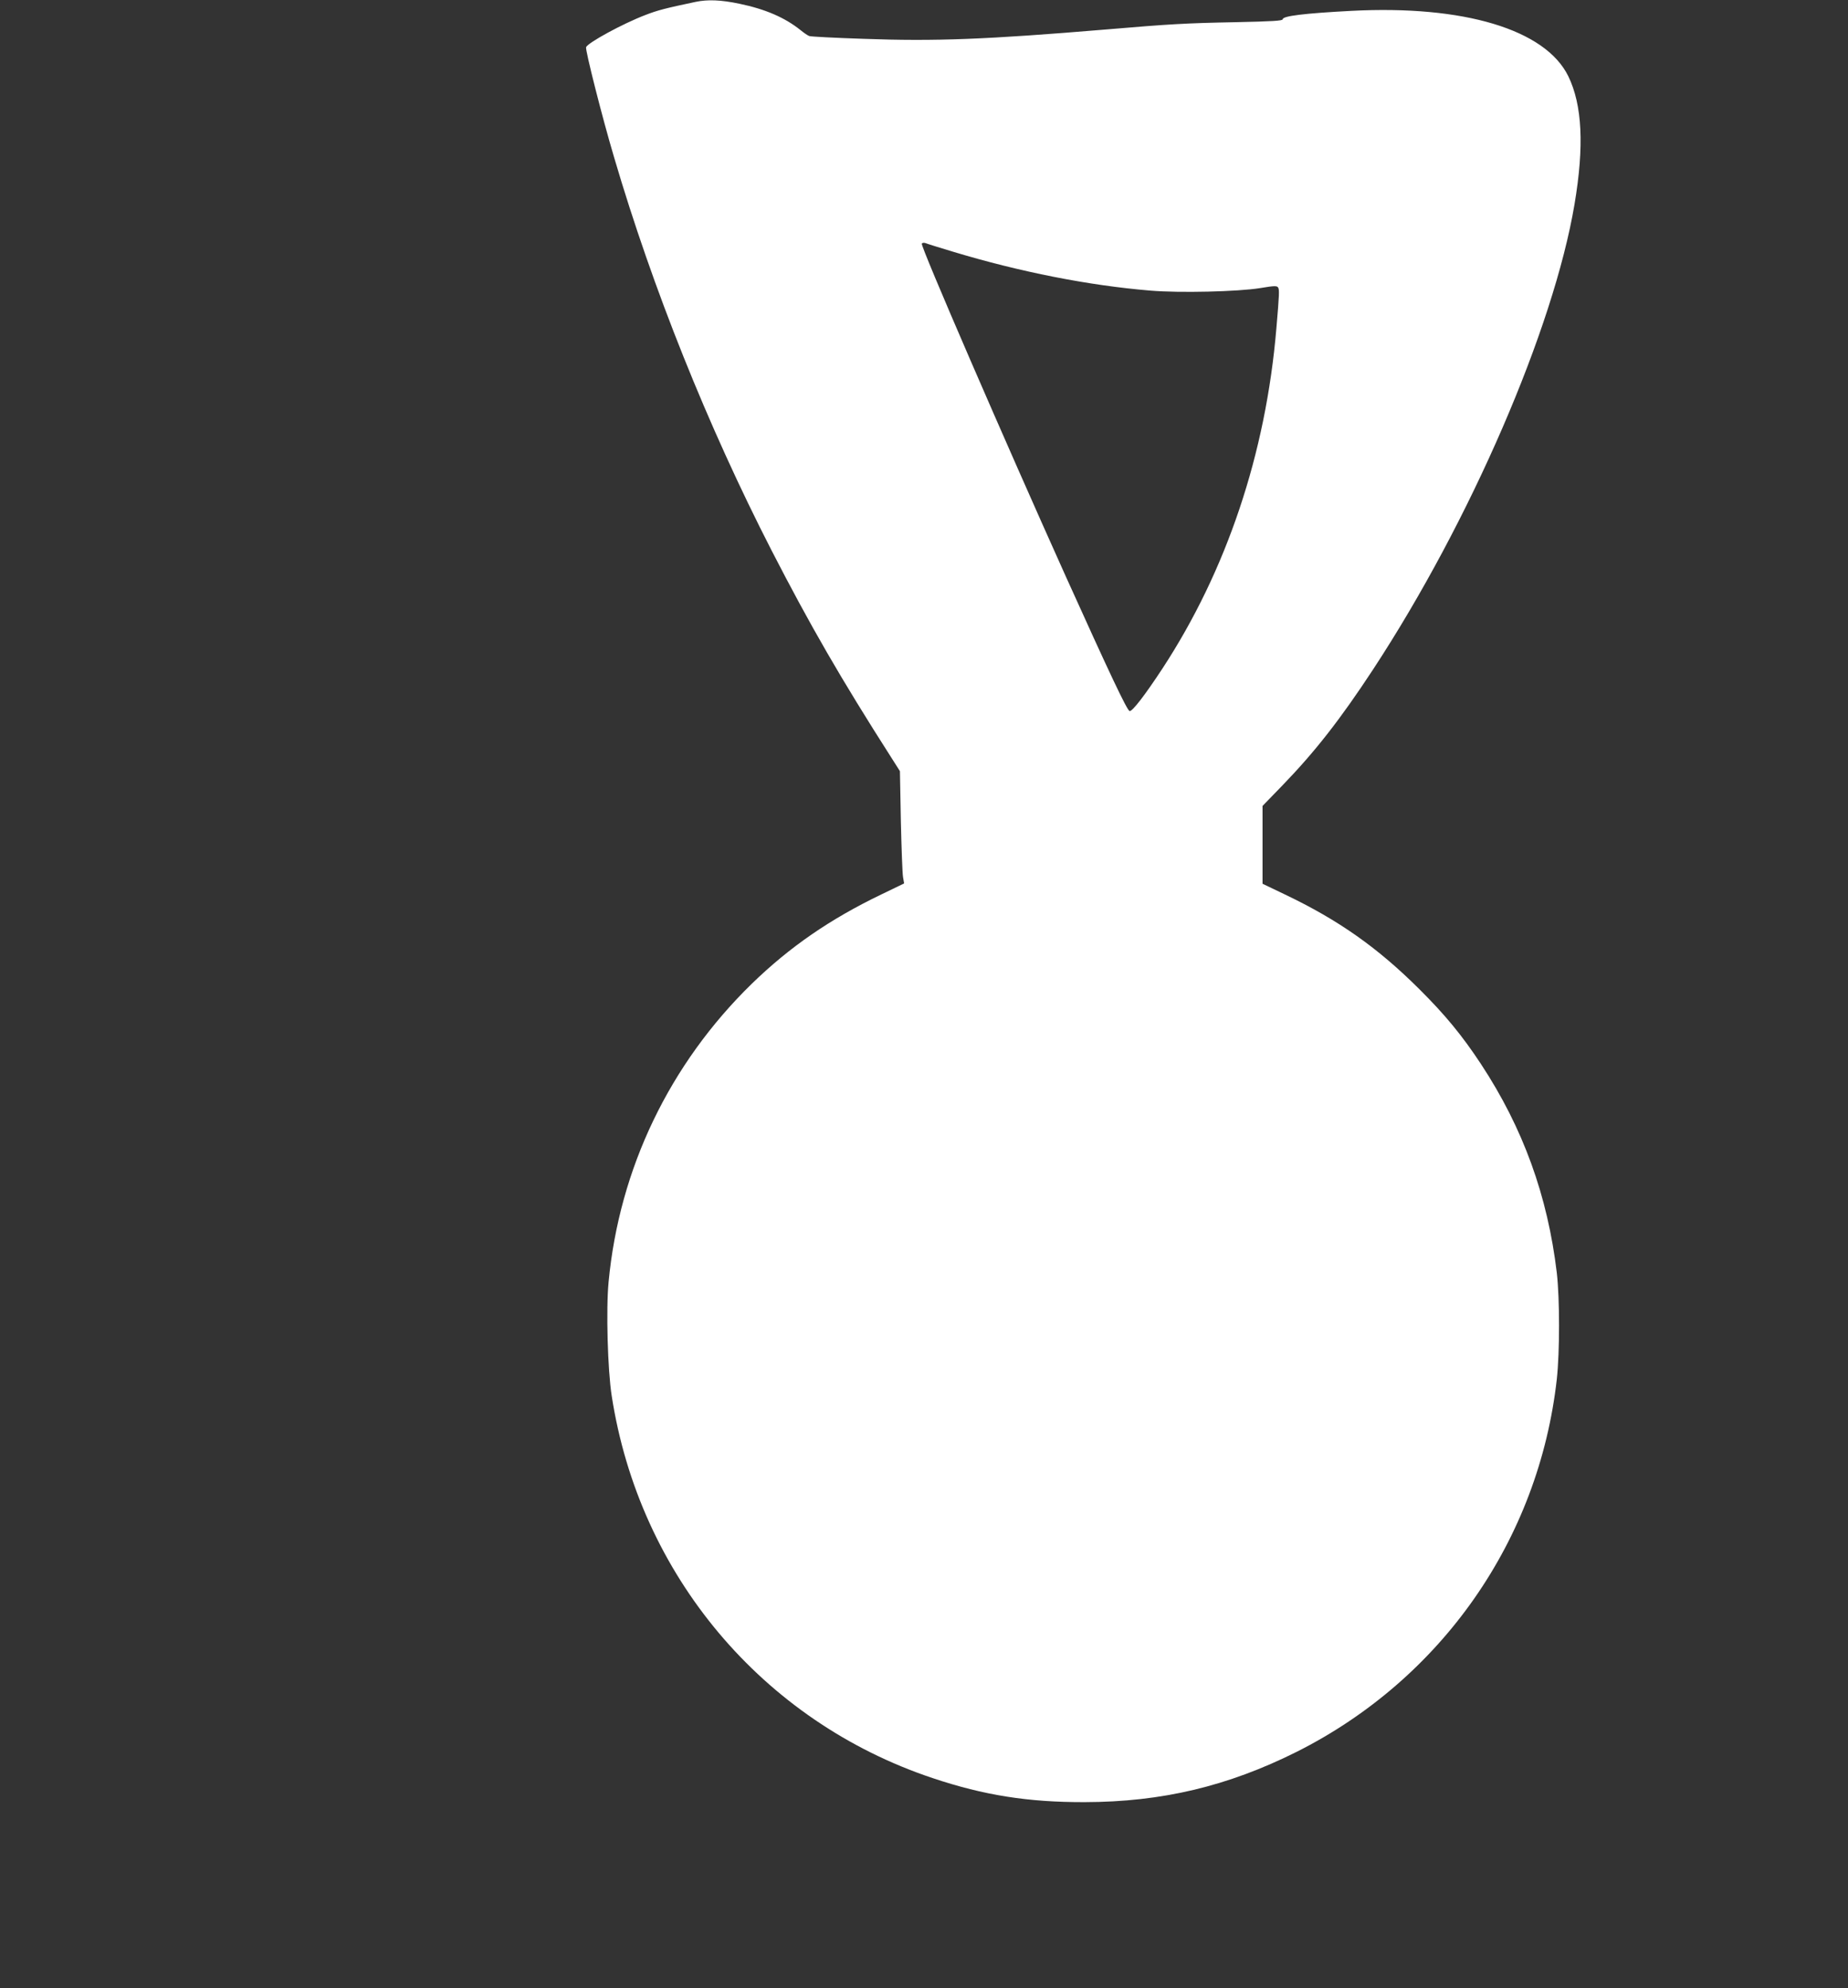
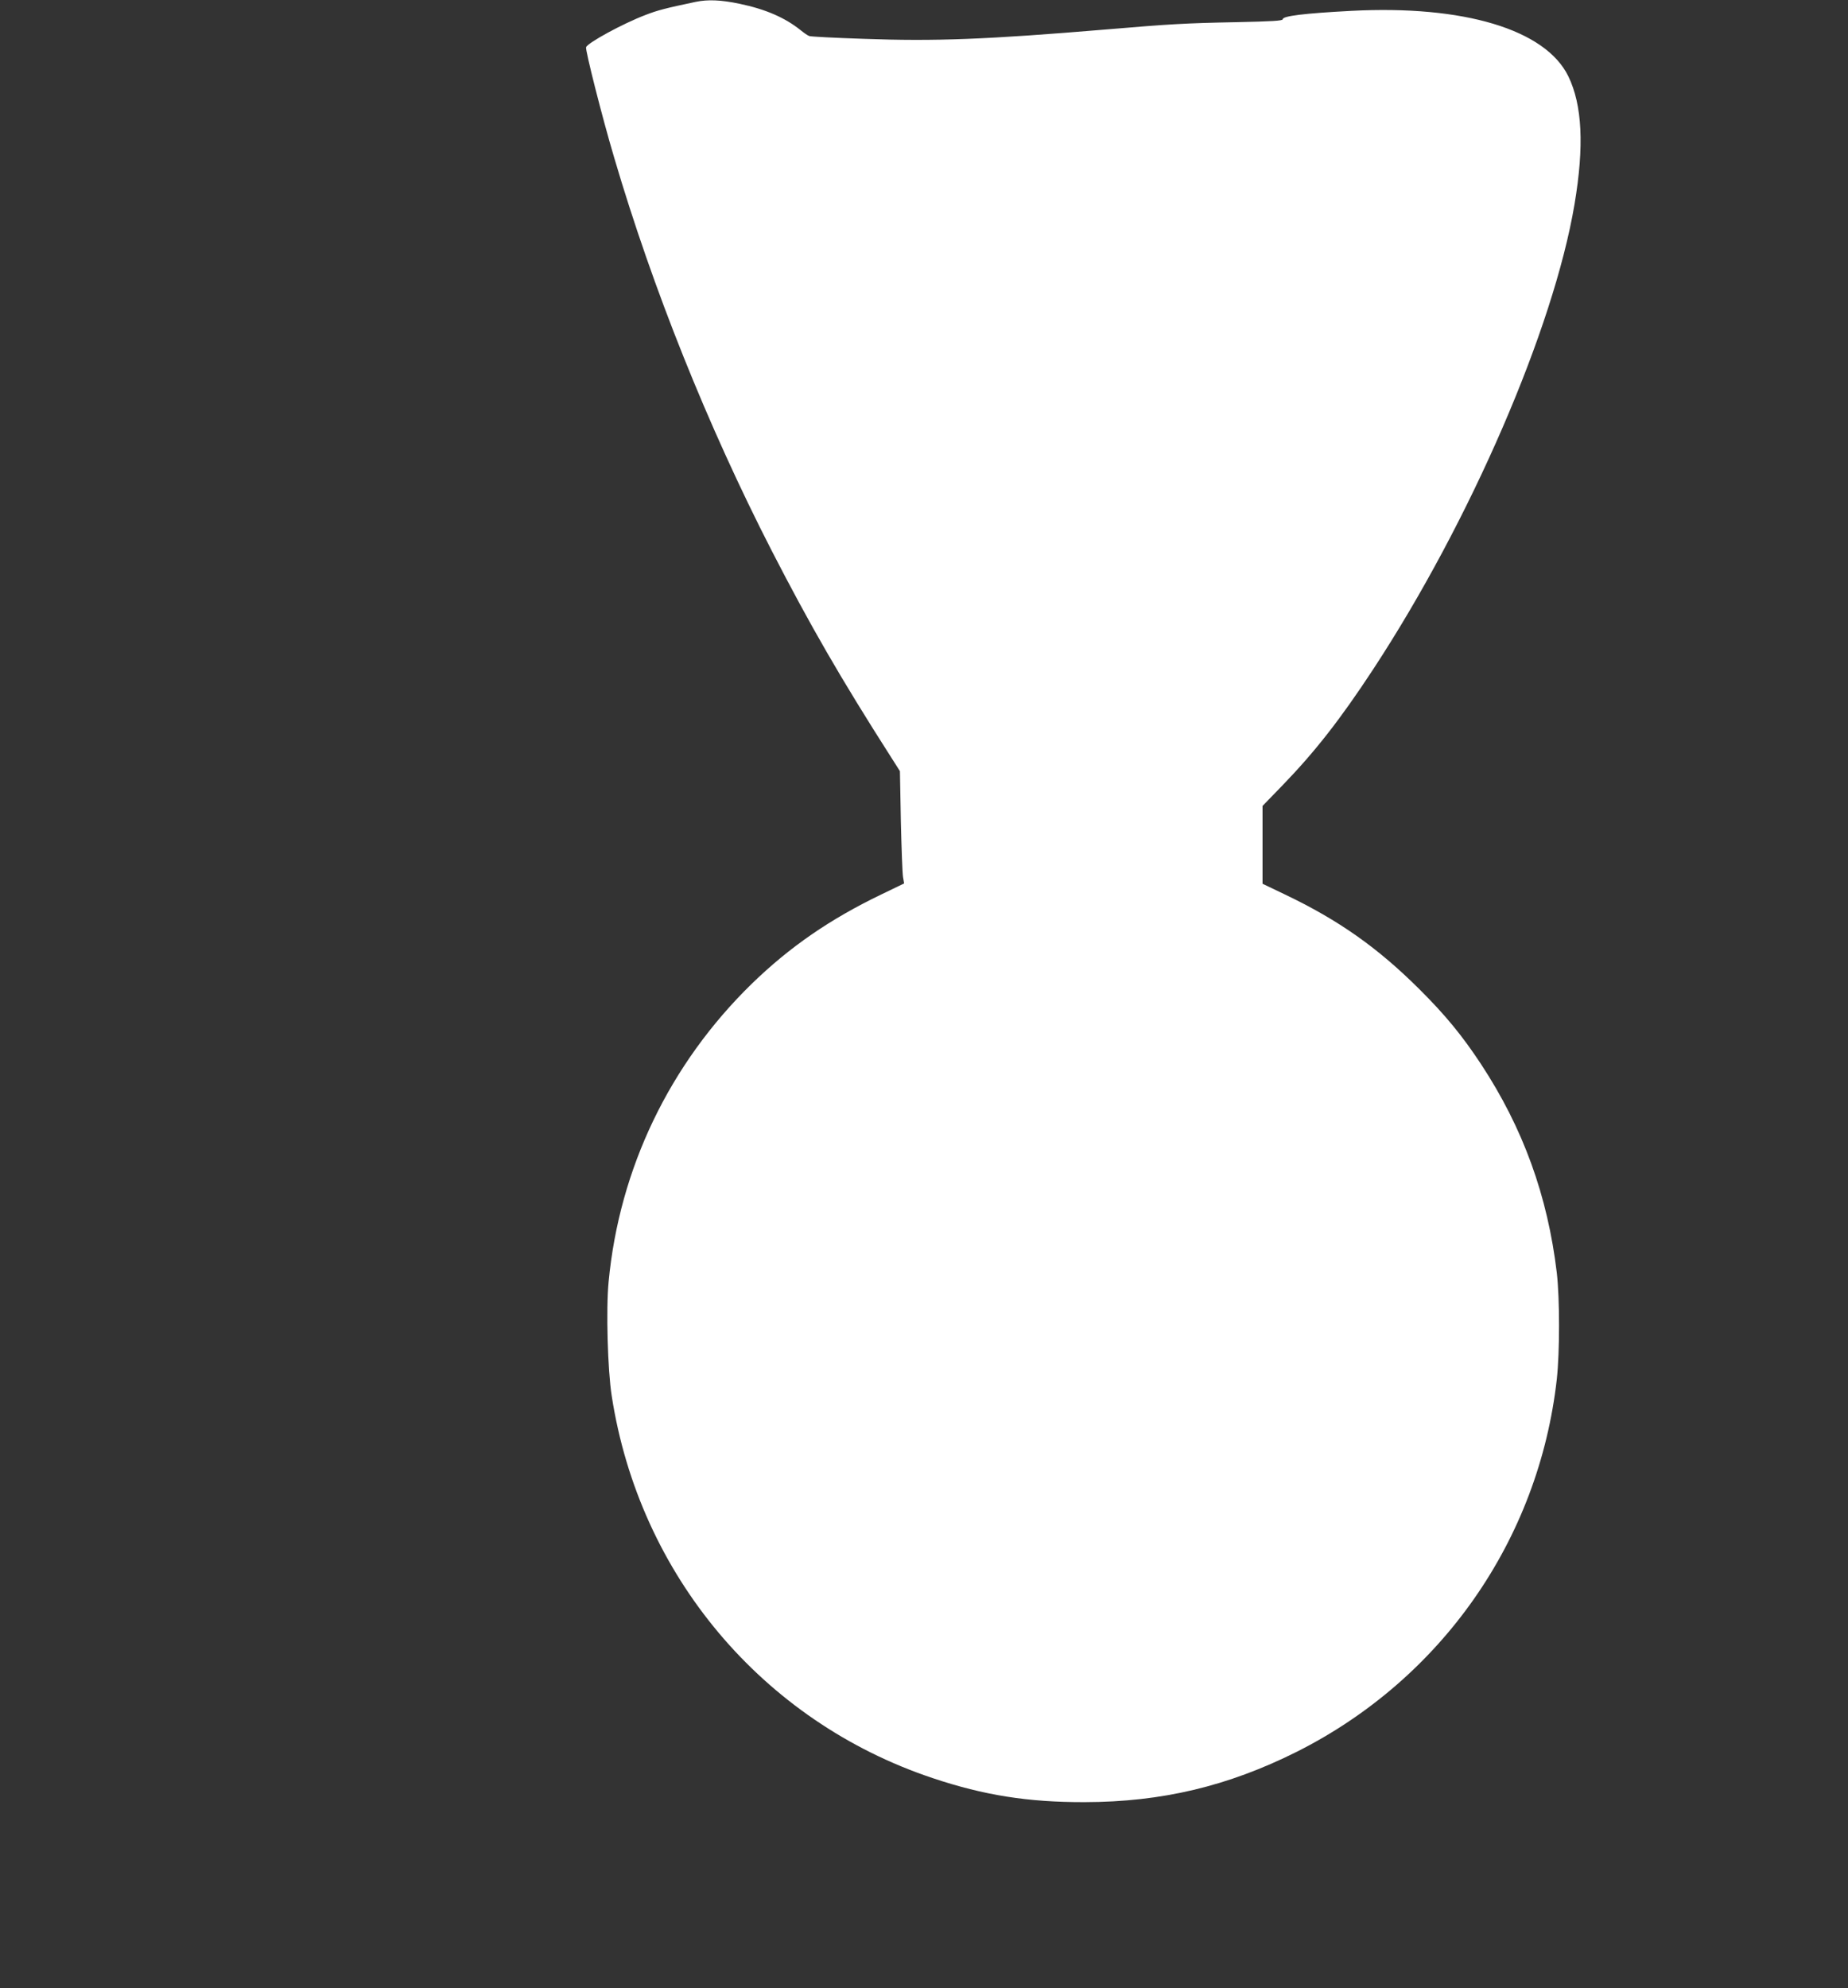
<svg xmlns="http://www.w3.org/2000/svg" version="1.0" width="1190pt" height="1280pt" viewBox="0 0 1190 1280" preserveAspectRatio="xMidYMid meet">
  <rect x="0" y="0" width="1190" height="1280" fill="#333333" stroke="none" />
  <g transform="translate(0,1280) scale(0.1,-0.1)" fill="#ffffff" stroke="none">
-     <path d="M4480 12788 c-190 -40 -246 -54 -325 -85 -144 -55 -370 -178 -381 -207 -6 -17 103 -449 181 -711 248 -843 603 -1729 1014 -2530 248 -482 446 -825 772 -1335 l54 -85 6 -320 c4 -176 10 -339 14 -362 l7 -41 -145 -70 c-331 -159 -591 -338 -836 -576 -529 -516 -853 -1189 -922 -1920 -17 -176 -6 -567 20 -733 178 -1153 970 -2095 2066 -2461 331 -111 616 -156 980 -155 496 1 921 102 1365 324 933 469 1559 1365 1675 2400 19 175 19 516 0 683 -59 496 -217 933 -489 1346 -120 182 -230 316 -395 480 -269 268 -521 446 -867 611 l-144 69 0 251 0 250 128 132 c210 217 374 427 584 747 627 956 1162 2193 1297 2995 63 374 50 639 -40 824 -147 301 -673 459 -1398 421 -303 -16 -441 -33 -441 -54 0 -10 -69 -14 -307 -19 -315 -6 -421 -12 -833 -47 -768 -64 -1096 -77 -1559 -60 -183 6 -341 14 -350 18 -9 3 -34 20 -56 38 -101 81 -226 135 -394 170 -120 25 -203 28 -281 12z m1658 -1609 c431 -130 872 -217 1269 -250 190 -16 564 -7 707 16 90 15 109 16 116 4 9 -13 8 -43 -11 -264 -68 -807 -321 -1559 -734 -2190 -113 -172 -194 -277 -211 -273 -16 3 -127 238 -412 869 -389 864 -936 2125 -926 2140 3 6 13 7 23 4 9 -4 89 -29 179 -56z" />
+     <path d="M4480 12788 c-190 -40 -246 -54 -325 -85 -144 -55 -370 -178 -381 -207 -6 -17 103 -449 181 -711 248 -843 603 -1729 1014 -2530 248 -482 446 -825 772 -1335 l54 -85 6 -320 c4 -176 10 -339 14 -362 l7 -41 -145 -70 c-331 -159 -591 -338 -836 -576 -529 -516 -853 -1189 -922 -1920 -17 -176 -6 -567 20 -733 178 -1153 970 -2095 2066 -2461 331 -111 616 -156 980 -155 496 1 921 102 1365 324 933 469 1559 1365 1675 2400 19 175 19 516 0 683 -59 496 -217 933 -489 1346 -120 182 -230 316 -395 480 -269 268 -521 446 -867 611 l-144 69 0 251 0 250 128 132 c210 217 374 427 584 747 627 956 1162 2193 1297 2995 63 374 50 639 -40 824 -147 301 -673 459 -1398 421 -303 -16 -441 -33 -441 -54 0 -10 -69 -14 -307 -19 -315 -6 -421 -12 -833 -47 -768 -64 -1096 -77 -1559 -60 -183 6 -341 14 -350 18 -9 3 -34 20 -56 38 -101 81 -226 135 -394 170 -120 25 -203 28 -281 12z m1658 -1609 z" />
  </g>
</svg>